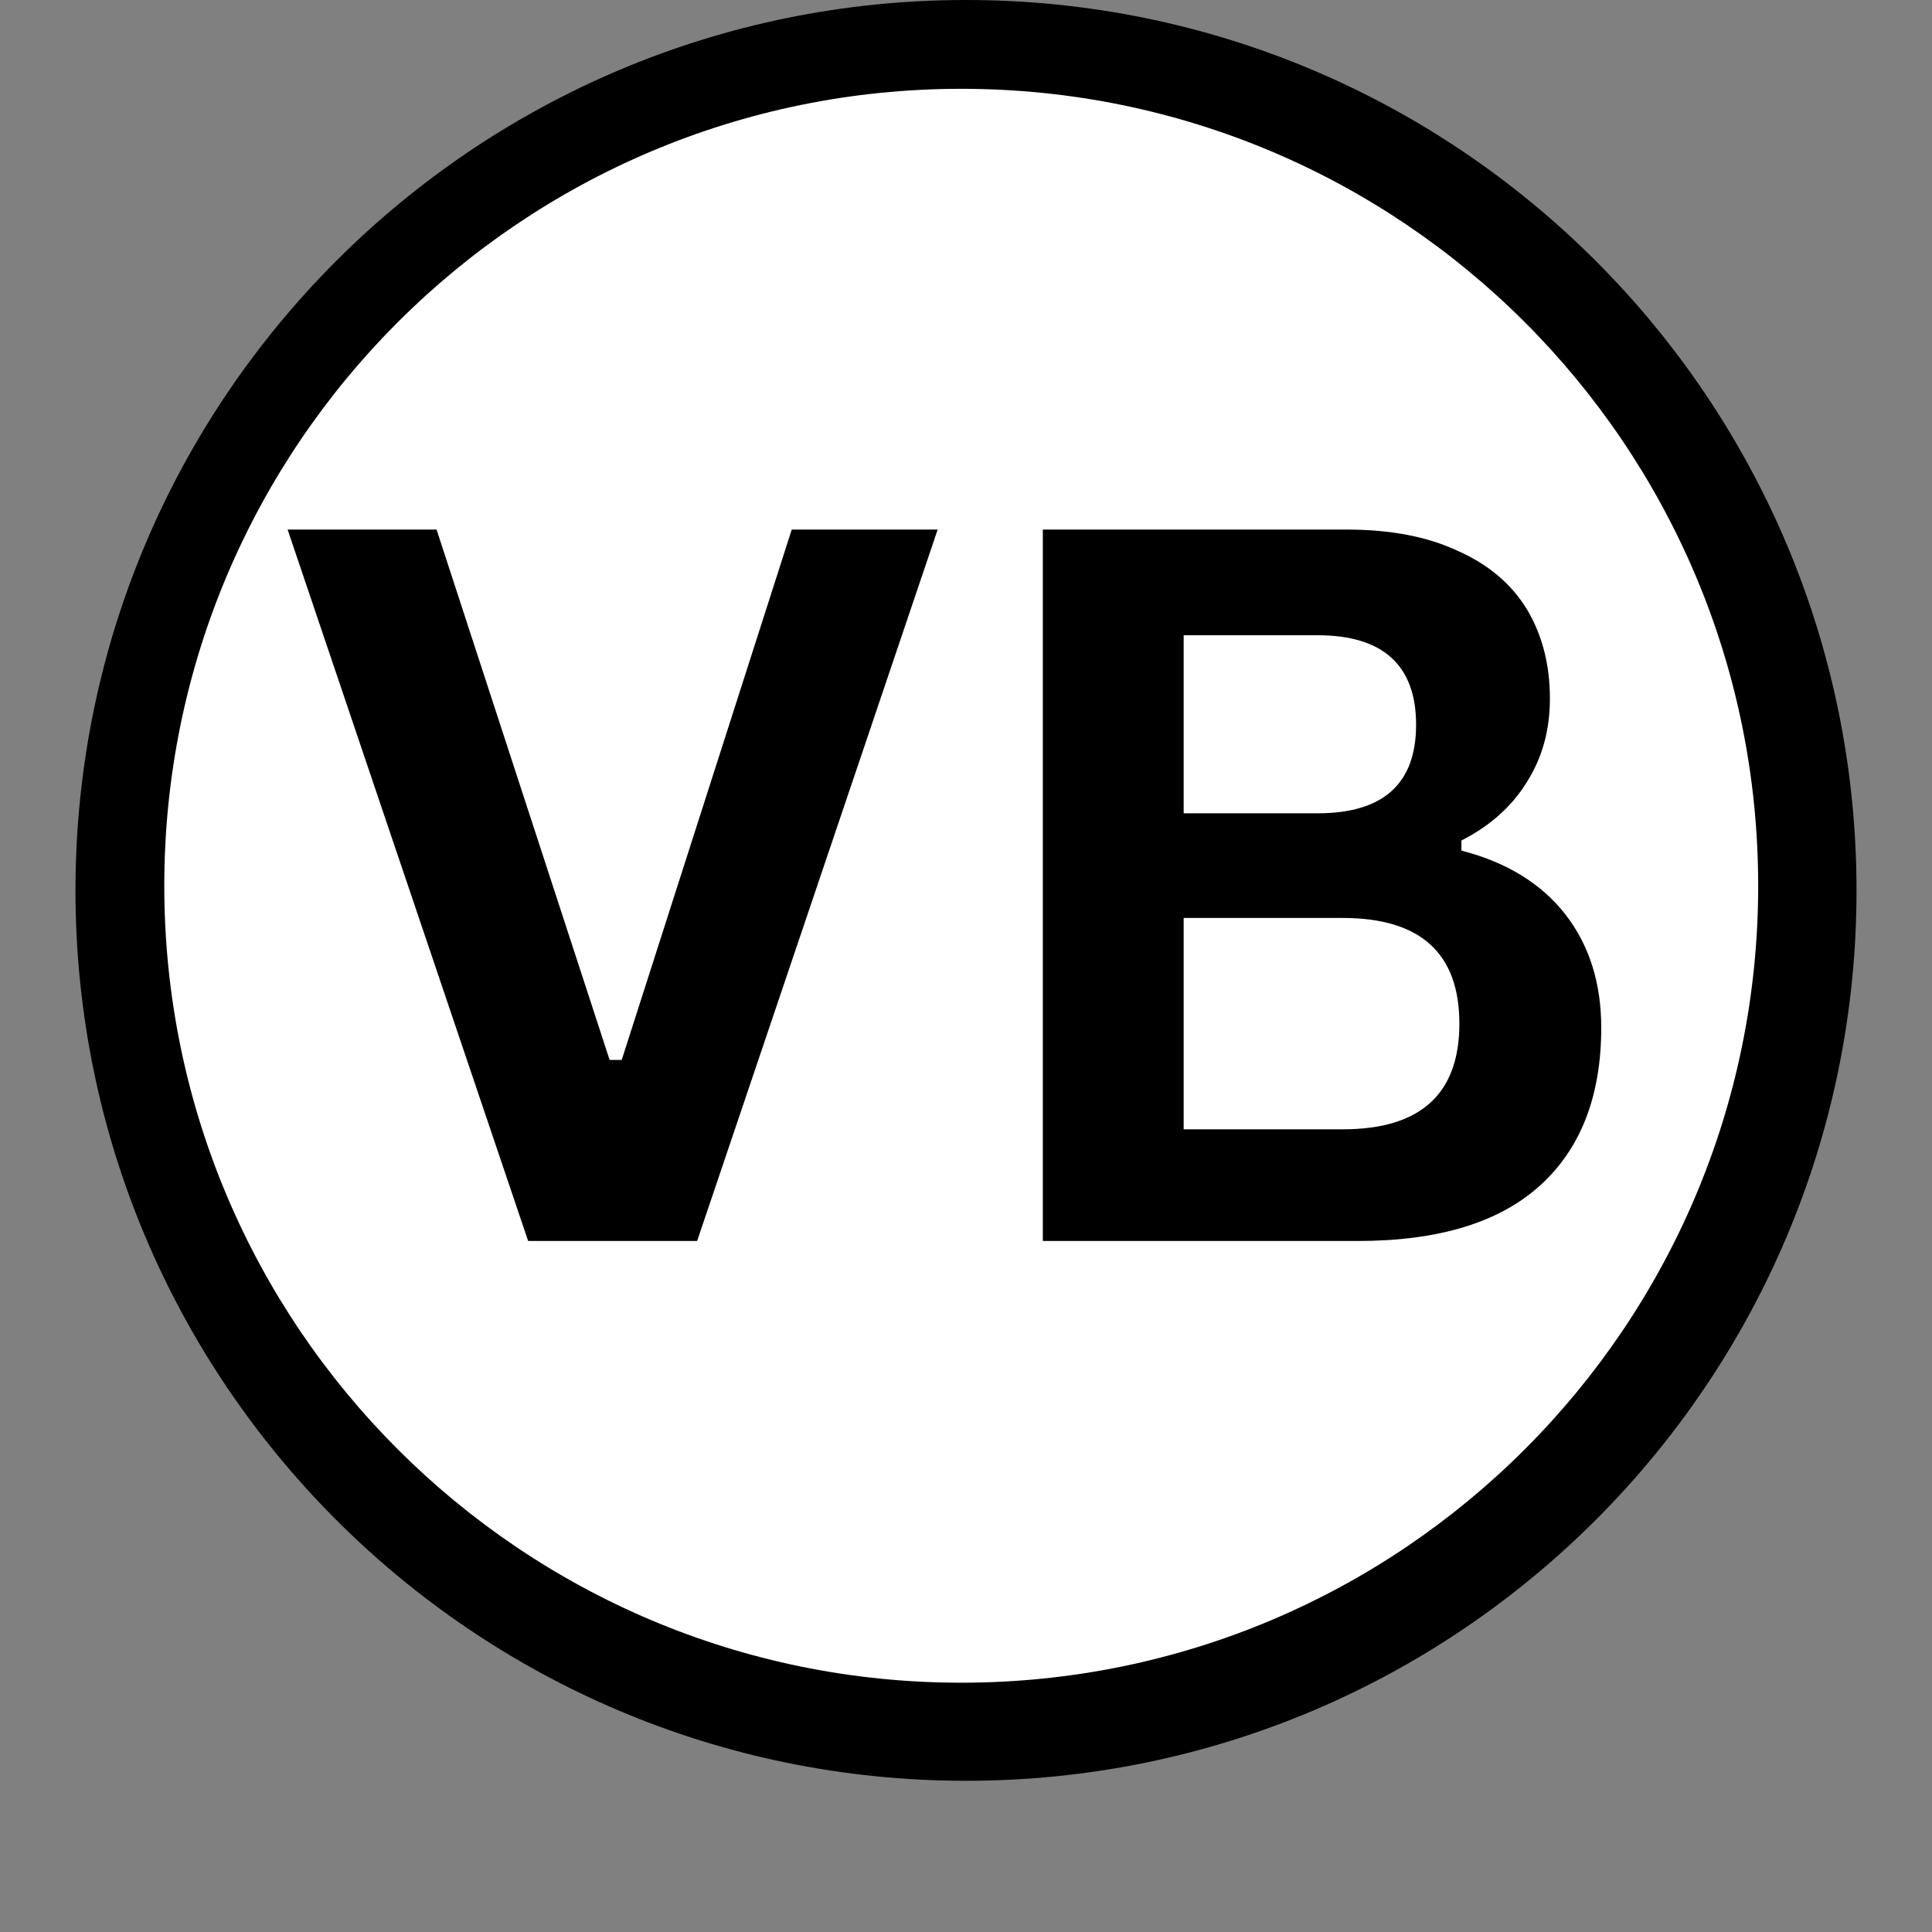
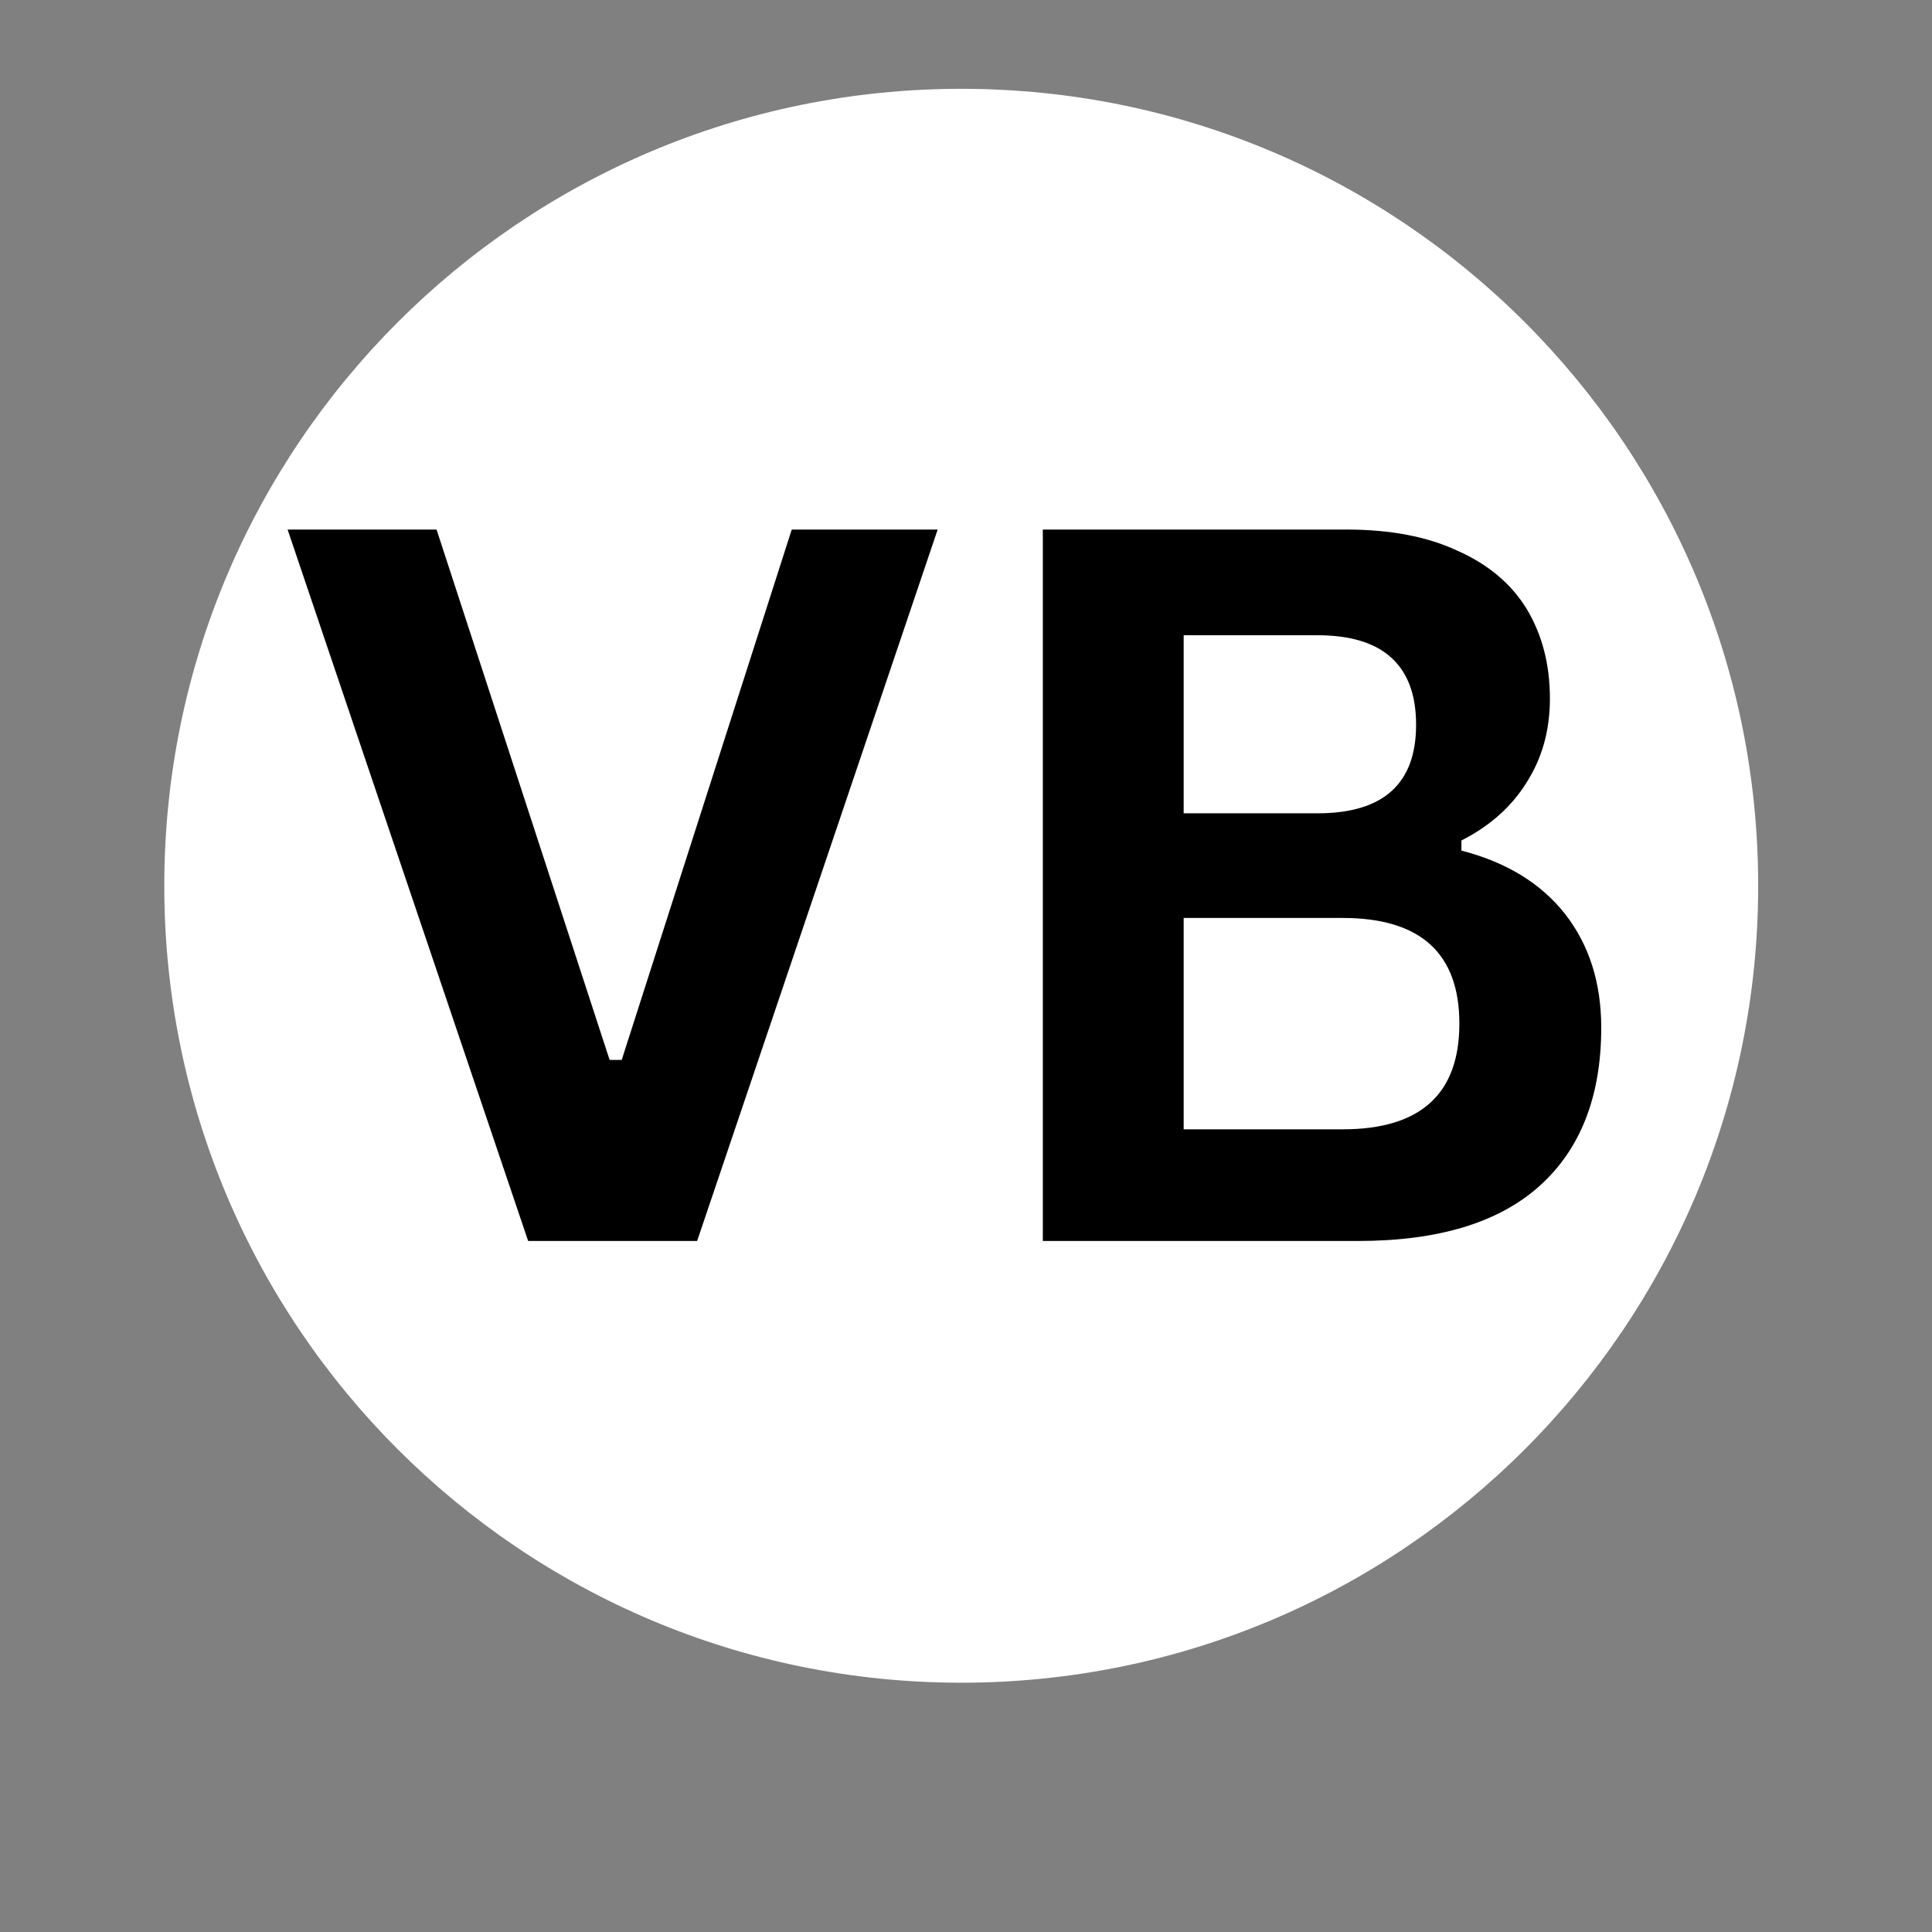
<svg xmlns="http://www.w3.org/2000/svg" width="40" zoomAndPan="magnify" viewBox="0 0 30 30" height="40" preserveAspectRatio="xMidYMid meet" version="1.0">
  <rect x="0" y="0" width="30" height="30" fill="#808080" stroke="none" />
  <defs>
    <g />
    <clipPath id="5f512216a6">
-       <path d="M 1.172 0 L 28.828 0 L 28.828 27.652 L 1.172 27.652 Z M 1.172 0 " clip-rule="nonzero" />
-     </clipPath>
+       </clipPath>
    <clipPath id="2672412c0d">
      <path d="M 15 0 C 7.363 0 1.172 6.191 1.172 13.828 C 1.172 21.461 7.363 27.652 15 27.652 C 22.637 27.652 28.828 21.461 28.828 13.828 C 28.828 6.191 22.637 0 15 0 Z M 15 0 " clip-rule="nonzero" />
    </clipPath>
    <clipPath id="98ff0aacfa">
      <path d="M 2.551 1.379 L 27.301 1.379 L 27.301 26.129 L 2.551 26.129 Z M 2.551 1.379 " clip-rule="nonzero" />
    </clipPath>
    <clipPath id="6cb392be8b">
      <path d="M 14.926 1.379 C 8.094 1.379 2.551 6.918 2.551 13.754 C 2.551 20.59 8.094 26.129 14.926 26.129 C 21.762 26.129 27.301 20.59 27.301 13.754 C 27.301 6.918 21.762 1.379 14.926 1.379 Z M 14.926 1.379 " clip-rule="nonzero" />
    </clipPath>
  </defs>
  <g clip-path="url(#5f512216a6)">
    <g clip-path="url(#2672412c0d)">
      <path fill="#000000" d="M 1.172 0 L 28.828 0 L 28.828 27.652 L 1.172 27.652 Z M 1.172 0 " fill-opacity="1" fill-rule="nonzero" />
    </g>
  </g>
  <g clip-path="url(#98ff0aacfa)">
    <g clip-path="url(#6cb392be8b)">
      <path fill="#ffffff" d="M 2.551 1.379 L 27.301 1.379 L 27.301 26.129 L 2.551 26.129 Z M 2.551 1.379 " fill-opacity="1" fill-rule="nonzero" />
    </g>
  </g>
  <g fill="#000000" fill-opacity="1">
    <g transform="translate(4.263, 19.27)">
      <g>
        <path d="M 6.562 0 L 3.938 0 L 0.203 -11.047 L 2.516 -11.047 L 5.203 -2.812 L 5.391 -2.812 L 8.031 -11.047 L 10.297 -11.047 Z M 6.562 0 " />
      </g>
    </g>
  </g>
  <g fill="#000000" fill-opacity="1">
    <g transform="translate(14.755, 19.27)">
      <g>
        <path d="M 1.438 0 L 1.438 -11.047 L 6.156 -11.047 C 6.832 -11.047 7.406 -10.938 7.875 -10.719 C 8.352 -10.508 8.711 -10.207 8.953 -9.812 C 9.191 -9.414 9.312 -8.953 9.312 -8.422 C 9.312 -7.93 9.191 -7.5 8.953 -7.125 C 8.723 -6.75 8.383 -6.445 7.938 -6.219 L 7.938 -6.062 C 8.633 -5.883 9.172 -5.555 9.547 -5.078 C 9.922 -4.598 10.109 -4.008 10.109 -3.312 C 10.109 -2.25 9.789 -1.43 9.156 -0.859 C 8.52 -0.285 7.578 0 6.328 0 Z M 5.703 -6.641 C 6.723 -6.641 7.234 -7.098 7.234 -8.016 C 7.234 -8.484 7.102 -8.832 6.844 -9.062 C 6.594 -9.289 6.211 -9.406 5.703 -9.406 L 3.625 -9.406 L 3.625 -6.641 Z M 6.094 -1.734 C 7.301 -1.734 7.906 -2.281 7.906 -3.375 C 7.906 -4.469 7.301 -5.016 6.094 -5.016 L 3.625 -5.016 L 3.625 -1.734 Z M 6.094 -1.734 " />
      </g>
    </g>
  </g>
</svg>